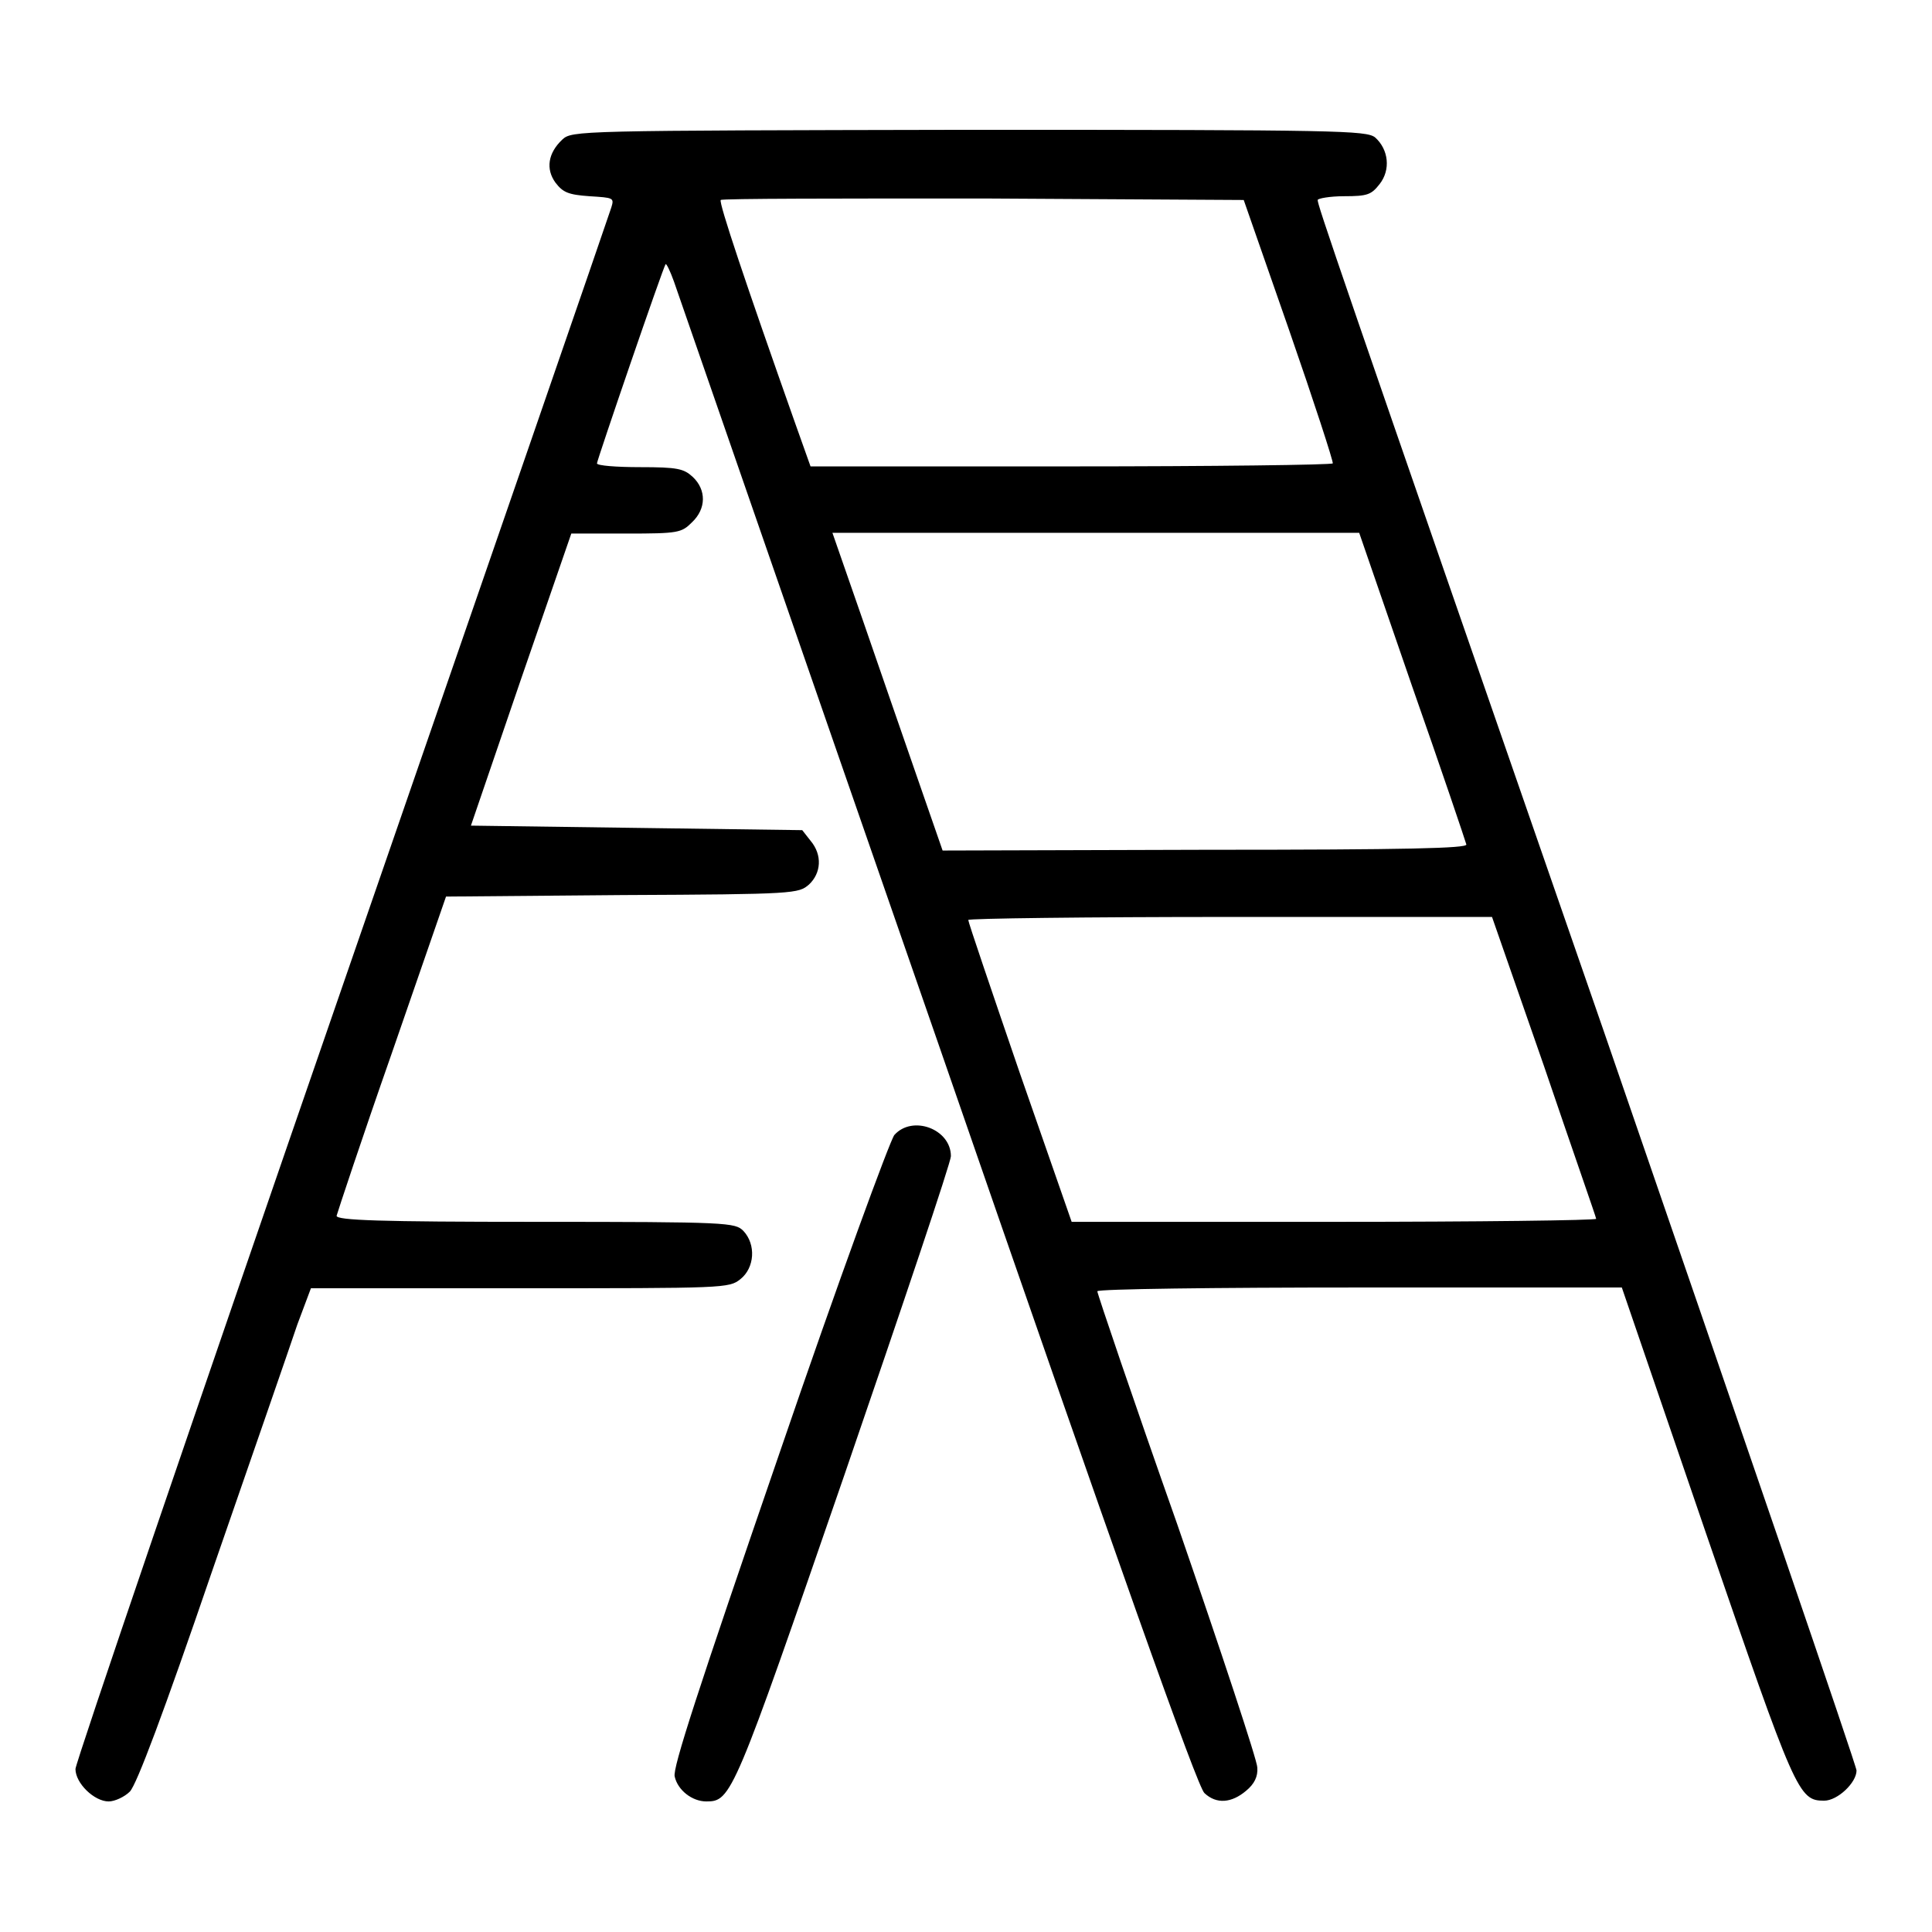
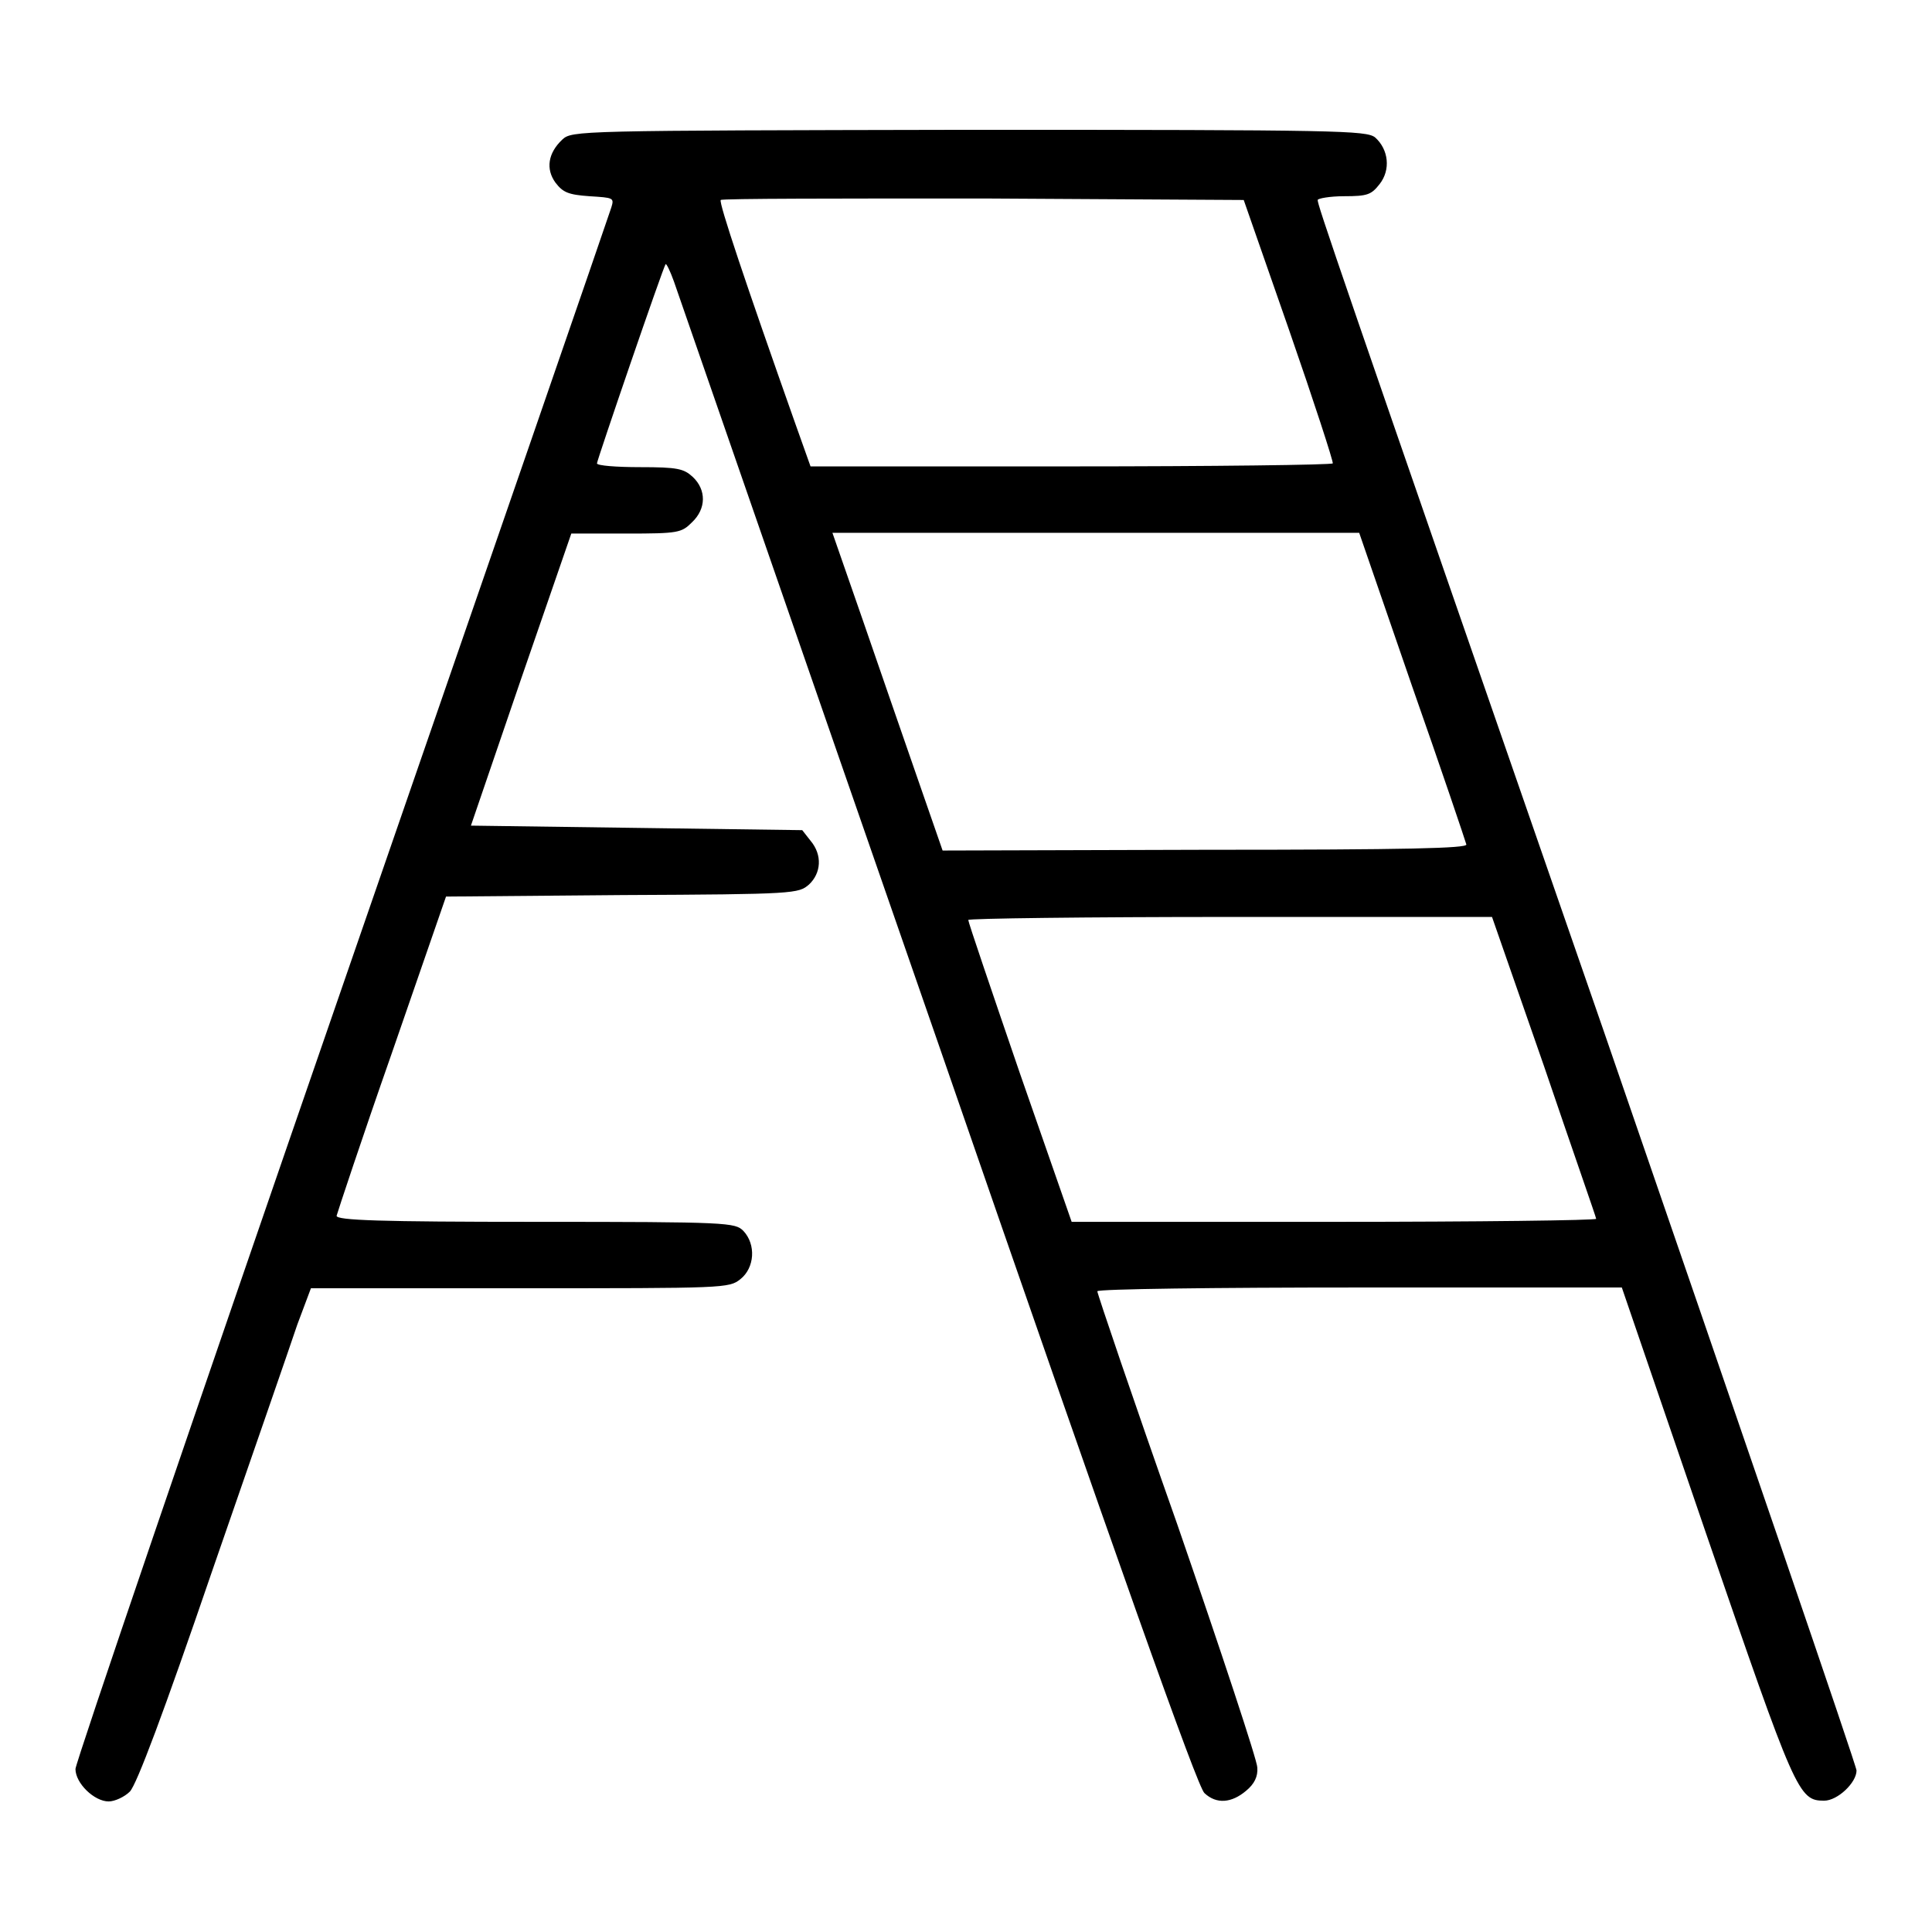
<svg xmlns="http://www.w3.org/2000/svg" version="1.1" x="0px" y="0px" viewBox="0 0 256 256" enable-background="new 0 0 256 256" xml:space="preserve">
  <g>
    <g>
      <g>
        <path fill="#000000" d="M74.5,18.5c-1.9,1.8-2.2,3.9-0.9,5.7c1,1.3,1.7,1.6,4.5,1.8c3.2,0.2,3.3,0.2,2.9,1.5c-0.2,0.7-16.3,47.3-35.7,103.4C25.9,187,10,233.6,10,234.4c0,1.9,2.5,4.3,4.4,4.3c0.8,0,2.1-0.6,2.8-1.3c0.9-0.9,4.5-10.5,10.9-29.2c5.3-15.3,10.4-30,11.3-32.7l1.8-4.8h27.7c27.1,0,27.7,0,29.2-1.2c1.9-1.5,2.1-4.6,0.4-6.4c-1.1-1.1-1.9-1.2-27.5-1.2c-20.7,0-26.4-0.2-26.4-0.8c0.1-0.4,3.3-10.1,7.3-21.5l7.2-20.8l23.4-0.2c23-0.1,23.3-0.2,24.7-1.4c1.6-1.5,1.8-3.9,0.2-5.8l-1.1-1.4l-22-0.3l-21.9-0.3L69,90.1l6.7-19.4H83c6.9,0,7.3-0.1,8.7-1.5c1.9-1.8,1.9-4.3,0.1-6c-1.2-1.1-2-1.3-7-1.3c-3.1,0-5.7-0.2-5.7-0.5c0-0.4,8.8-26.1,9.1-26.4c0.1-0.1,0.6,0.9,1.1,2.3s16.2,46.8,35,100.9c23.9,69.1,34.4,98.7,35.3,99.4c1.6,1.5,3.6,1.3,5.5-0.3c1.1-0.9,1.6-1.9,1.5-3.1c0-0.9-4.8-15.4-10.6-32.2c-5.9-16.7-10.6-30.6-10.6-30.9c0-0.3,15.6-0.5,34.7-0.5h34.8l11.2,32.7c11.8,34.3,12.2,35.3,15.6,35.3c1.8,0,4.3-2.4,4.3-4c0-0.6-15.1-44.6-33.4-97.7c-36.3-104.6-38-109.7-38-110.4c0-0.2,1.6-0.5,3.5-0.5c3.1,0,3.6-0.2,4.7-1.6c1.5-1.9,1.2-4.6-0.6-6.2c-1.2-0.9-4.6-1-53.8-1C76.4,17.3,75.8,17.3,74.5,18.5z M170.8,43.7c3.3,9.5,5.9,17.5,5.8,17.7c-0.1,0.2-15.8,0.4-34.7,0.4h-34.5l-2.1-5.9c-6.4-18.1-10.1-29.1-9.8-29.4c0.2-0.2,15.9-0.2,34.8-0.2l34.5,0.2L170.8,43.7z M187.1,90.9c3.9,11.1,7.1,20.6,7.2,21c0.1,0.5-7.6,0.7-34.6,0.7l-34.8,0.1l-3.3-9.5c-1.8-5.2-5.1-14.7-7.3-21.1l-4-11.5h34.9h34.9L187.1,90.9z M204.6,141.3c3.7,10.9,6.9,20,6.9,20.2c0,0.2-15.6,0.4-34.8,0.4h-34.7l-6.9-19.8c-3.7-10.8-6.8-19.9-6.8-20.2c0-0.2,15.6-0.4,34.7-0.4h34.7L204.6,141.3z" />
-         <path fill="#000000" d="M118.5,150.4c-0.6,0.8-7.3,19-15.3,42.4c-10.7,31.1-14.1,41.5-13.8,42.6c0.4,1.8,2.3,3.3,4.2,3.3c3.3,0,3.6-0.7,18.3-43.3c7.7-22.4,14.1-41.4,14.1-42.2C126,149.6,120.9,147.7,118.5,150.4z" />
      </g>
    </g>
  </g>
</svg>